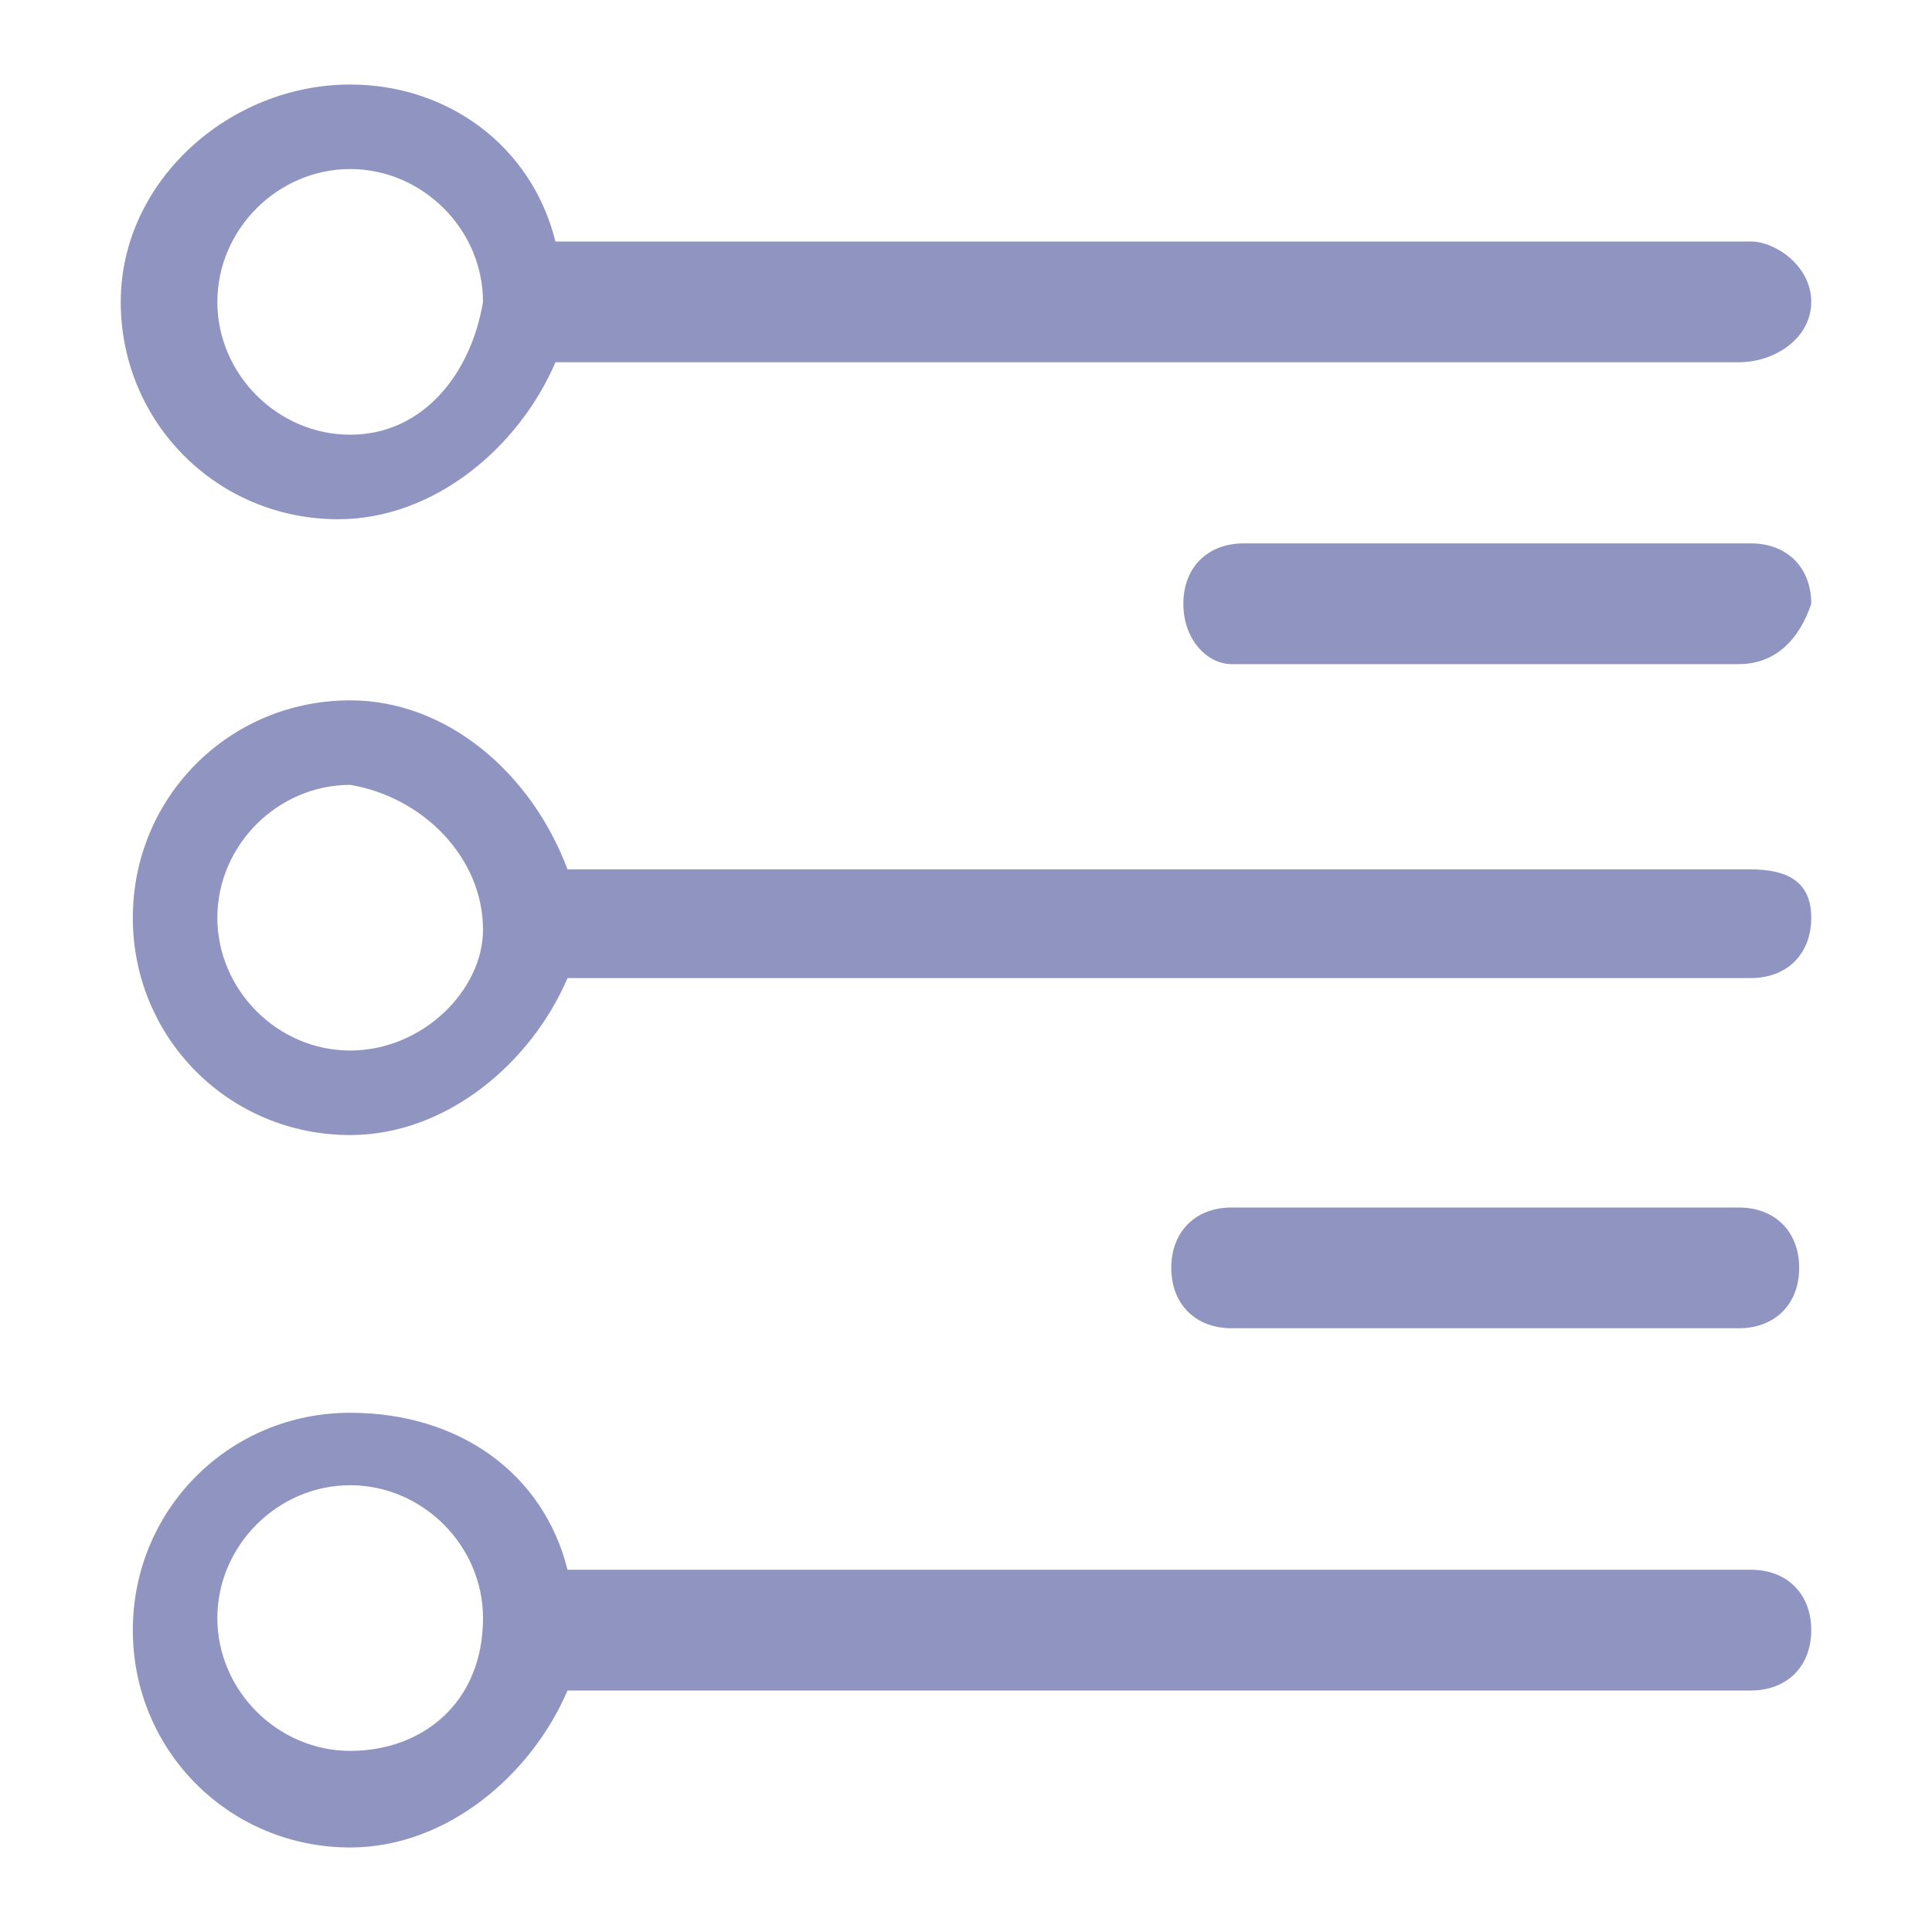
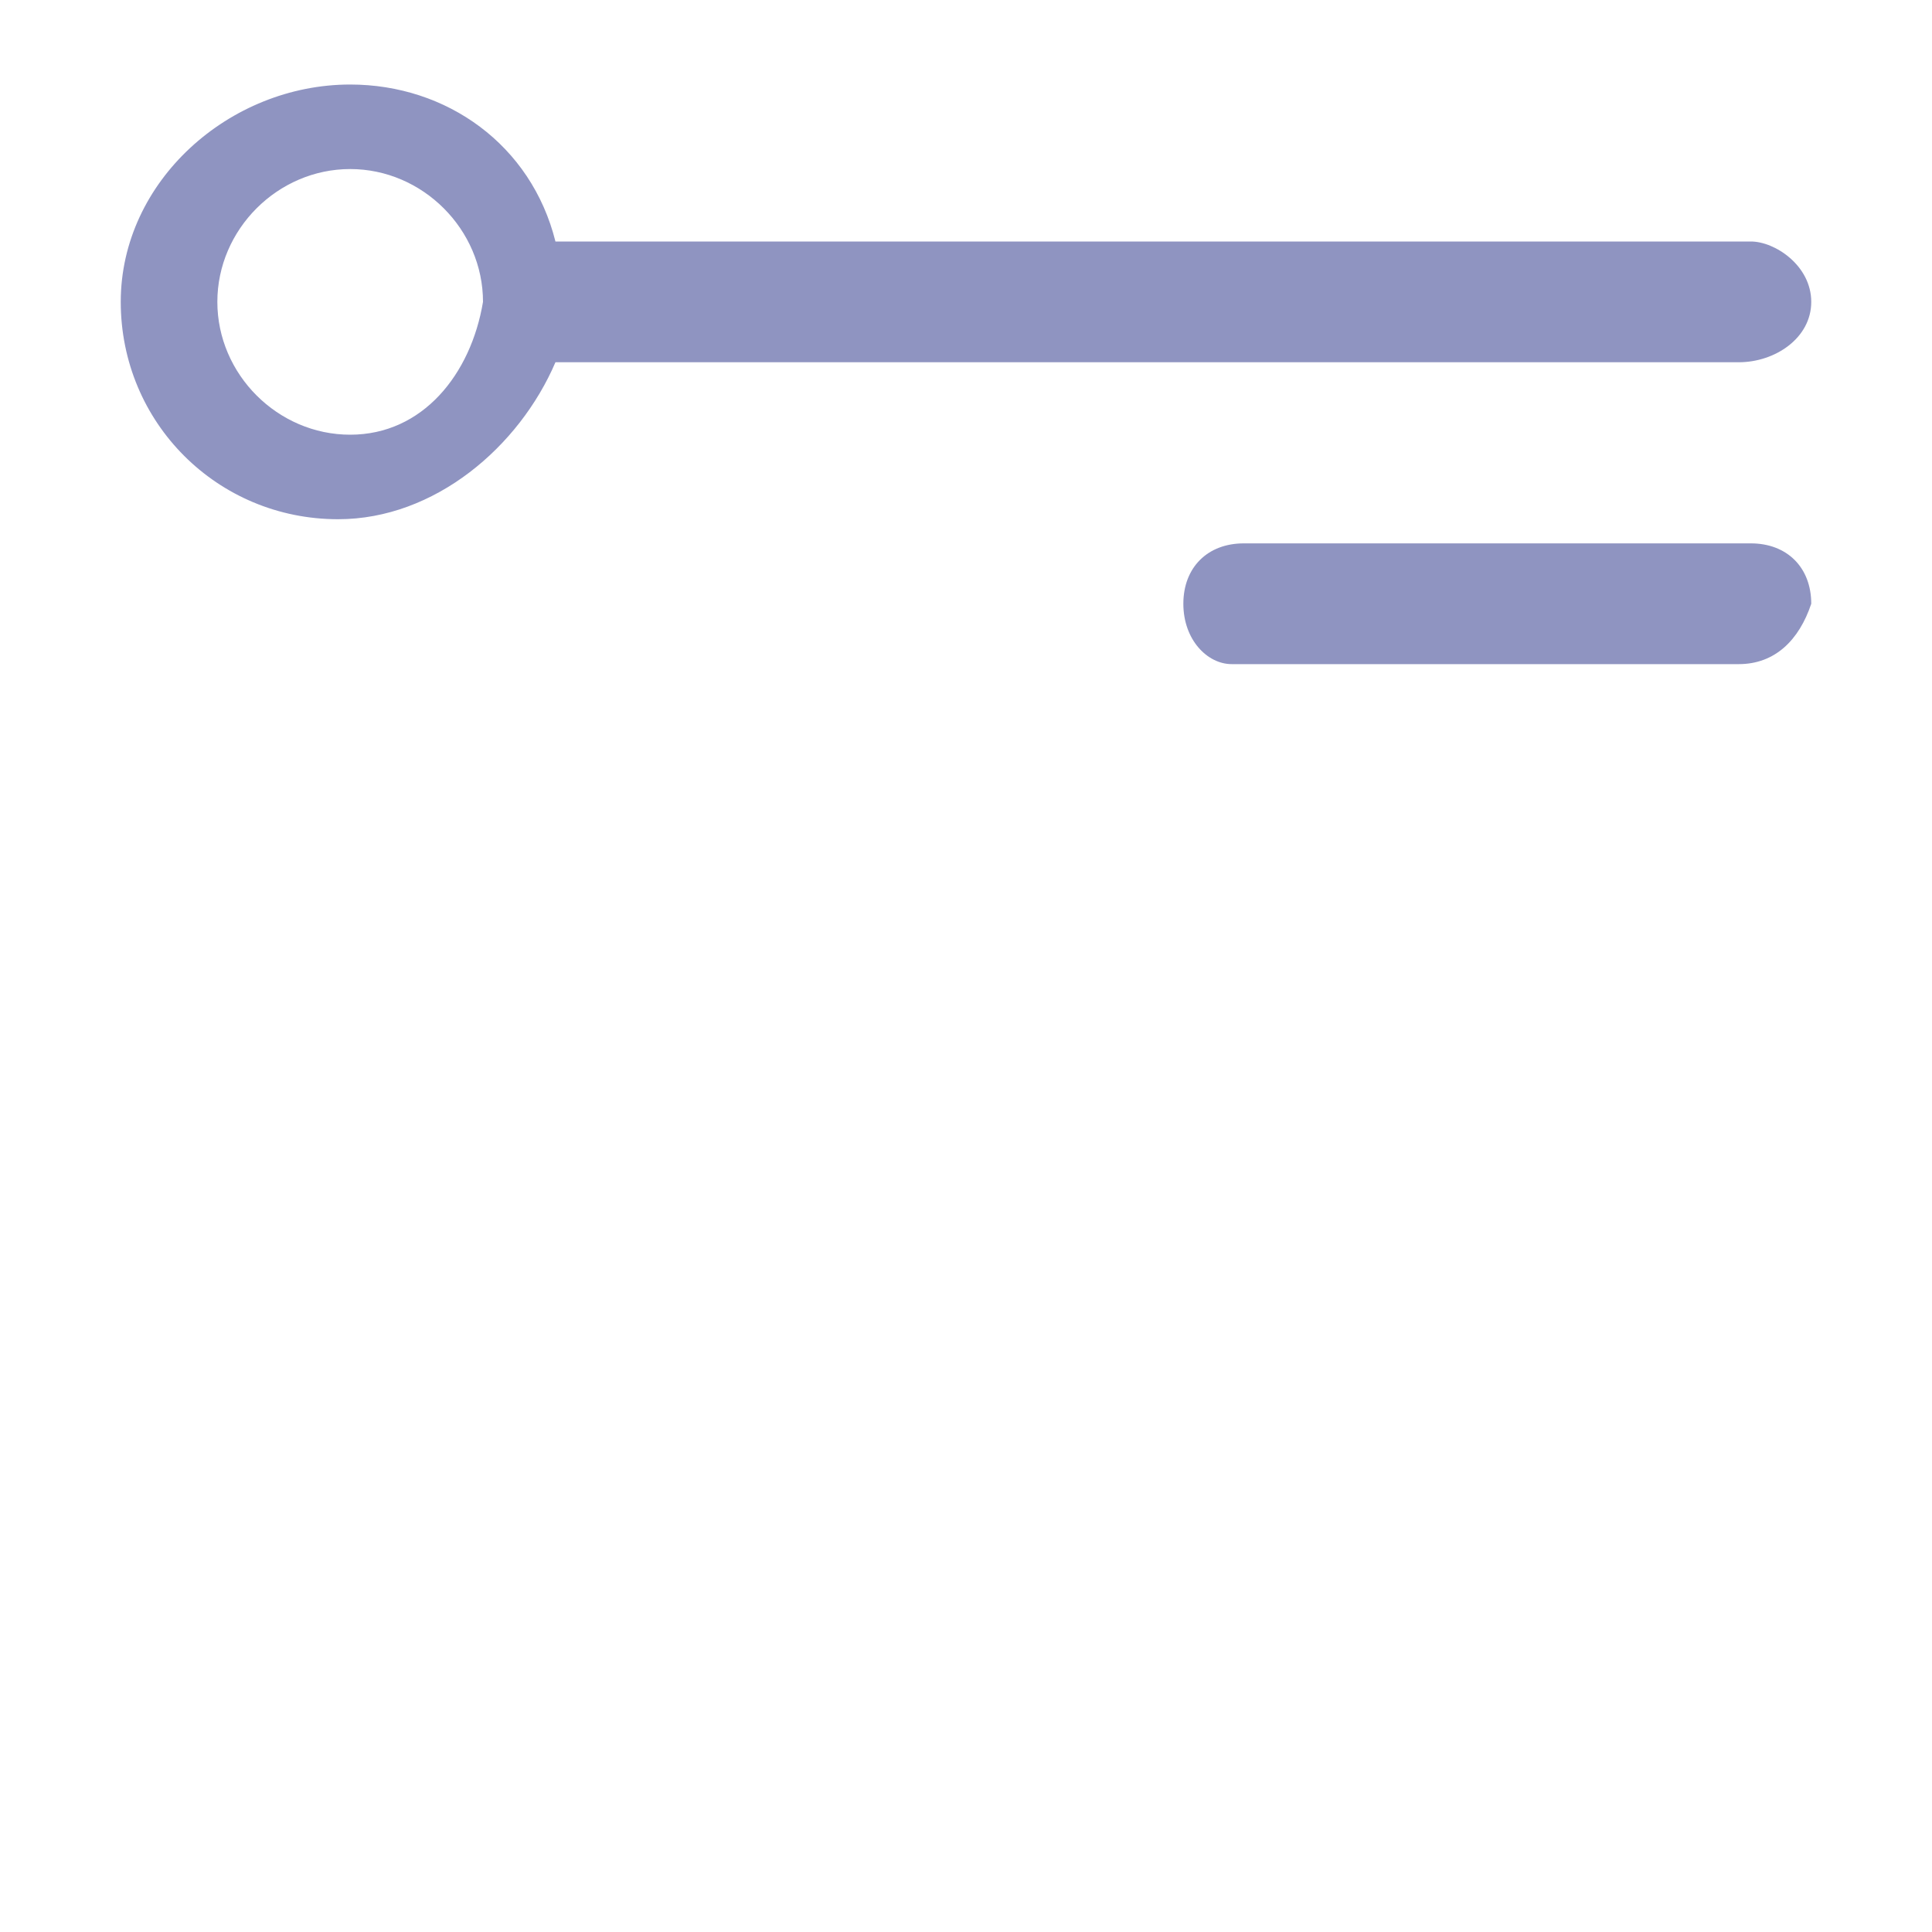
<svg xmlns="http://www.w3.org/2000/svg" width="60" height="60" viewBox="0 0 60 60" fill="none">
  <path d="M54 20.625H38.25C37.5 20.625 36.75 19.875 36.75 18.75C36.75 17.625 37.5 16.875 38.625 16.875H54.375C55.5 16.875 56.25 17.625 56.25 18.75C55.875 19.875 55.125 20.625 54 20.625Z" fill="#8F94C1" />
-   <path d="M54 41.25H38.25C37.125 41.25 36.375 40.5 36.375 39.375C36.375 38.25 37.125 37.5 38.25 37.5H54C55.125 37.5 55.875 38.25 55.875 39.375C55.875 40.5 55.125 41.25 54 41.25Z" fill="#8F94C1" />
  <path d="M54.375 7.5H17.25C16.5 4.5 13.875 2.625 10.875 2.625C7.125 2.625 3.75 5.625 3.75 9.375C3.75 13.125 6.75 16.125 10.5 16.125C13.5 16.125 16.125 13.875 17.25 11.25H54C55.125 11.25 56.25 10.5 56.25 9.375C56.25 8.25 55.125 7.5 54.375 7.5ZM10.875 13.5C8.625 13.5 6.75 11.625 6.75 9.375C6.75 7.125 8.625 5.25 10.875 5.25C13.125 5.25 15 7.125 15 9.375C14.625 11.625 13.125 13.5 10.875 13.5Z" fill="#8F94C1" />
-   <path d="M54.375 27H17.625C16.5 24 13.875 21.75 10.875 21.75C7.125 21.75 4.125 24.75 4.125 28.5C4.125 32.25 7.125 35.25 10.875 35.25C13.875 35.25 16.5 33 17.625 30.375H54.375C55.5 30.375 56.25 29.625 56.25 28.5C56.25 27.375 55.5 27 54.375 27ZM10.875 32.625C8.625 32.625 6.75 30.75 6.75 28.5C6.75 26.25 8.625 24.375 10.875 24.375C13.125 24.75 15 26.625 15 28.875C15 30.75 13.125 32.625 10.875 32.625Z" fill="#8F94C1" />
-   <path d="M54.375 48.75H17.625C16.875 45.75 14.25 43.875 10.875 43.875C7.125 43.875 4.125 46.875 4.125 50.625C4.125 54.375 7.125 57.375 10.875 57.375C13.875 57.375 16.5 55.125 17.625 52.5H54.375C55.5 52.5 56.25 51.75 56.25 50.625C56.25 49.5 55.5 48.75 54.375 48.75ZM10.875 54.375C8.625 54.375 6.75 52.5 6.75 50.25C6.75 48 8.625 46.125 10.875 46.125C13.125 46.125 15 48 15 50.25C15 52.875 13.125 54.375 10.875 54.375Z" fill="#8F94C1" />
</svg>